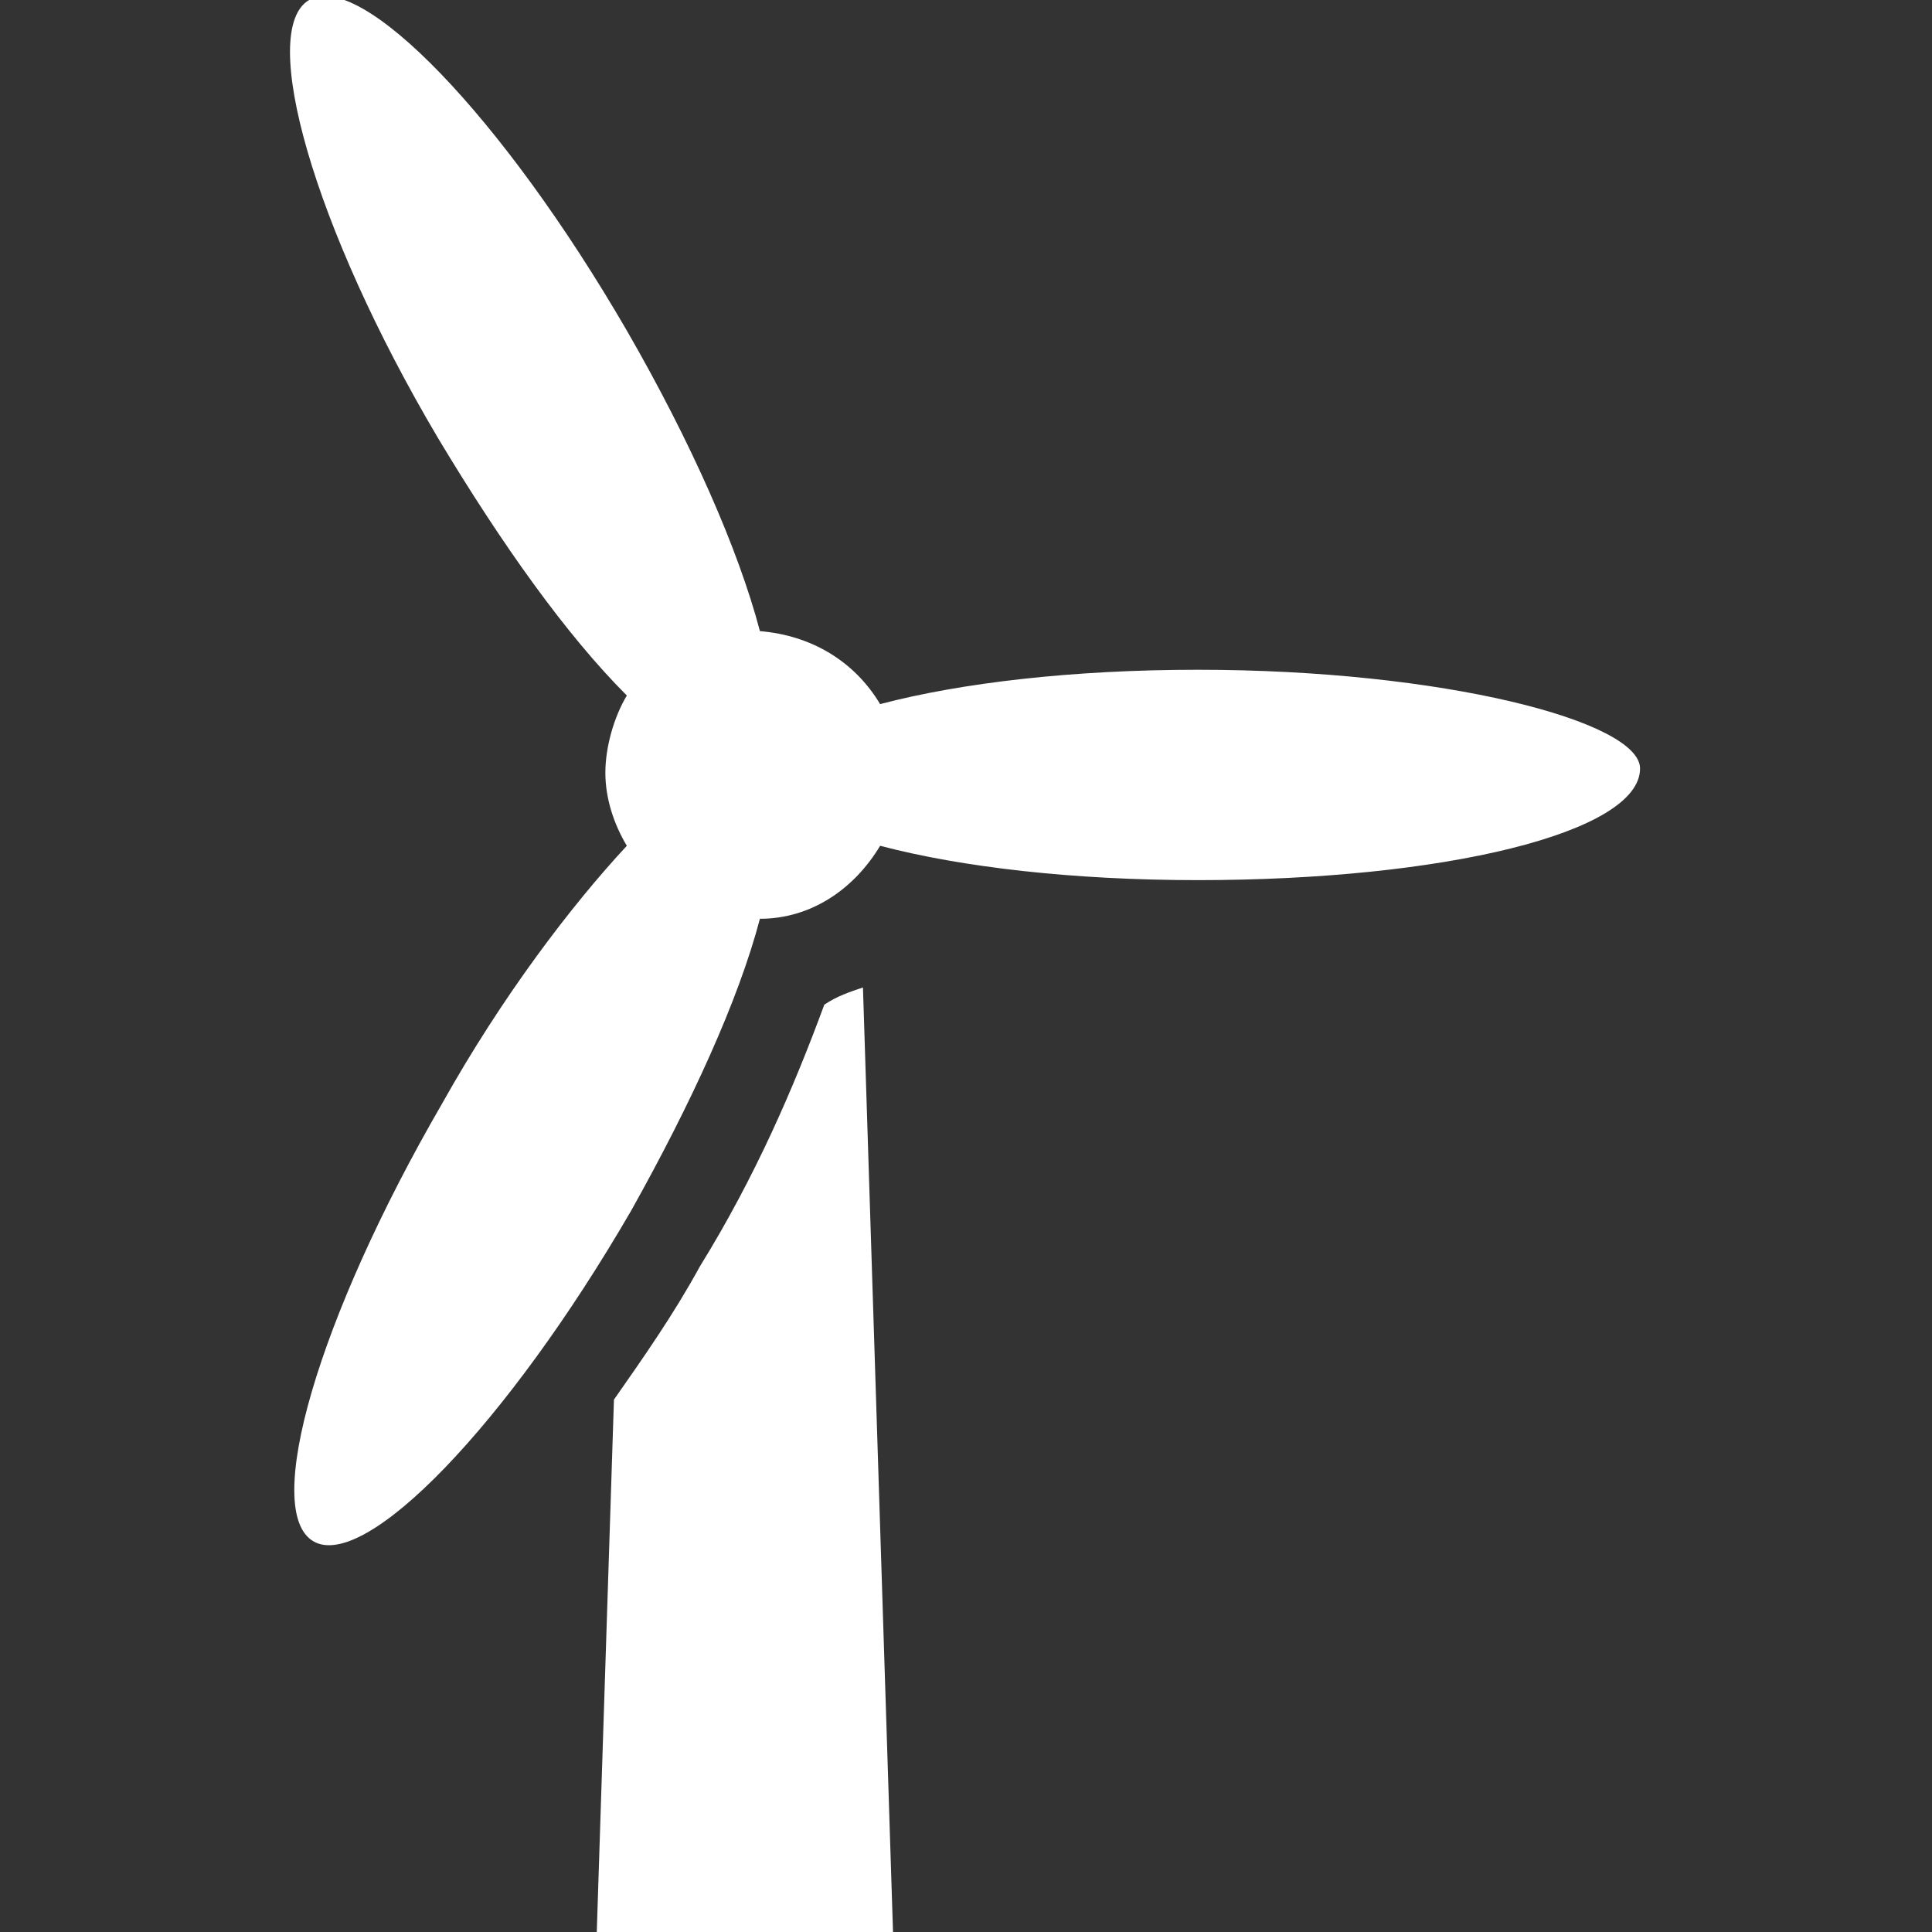
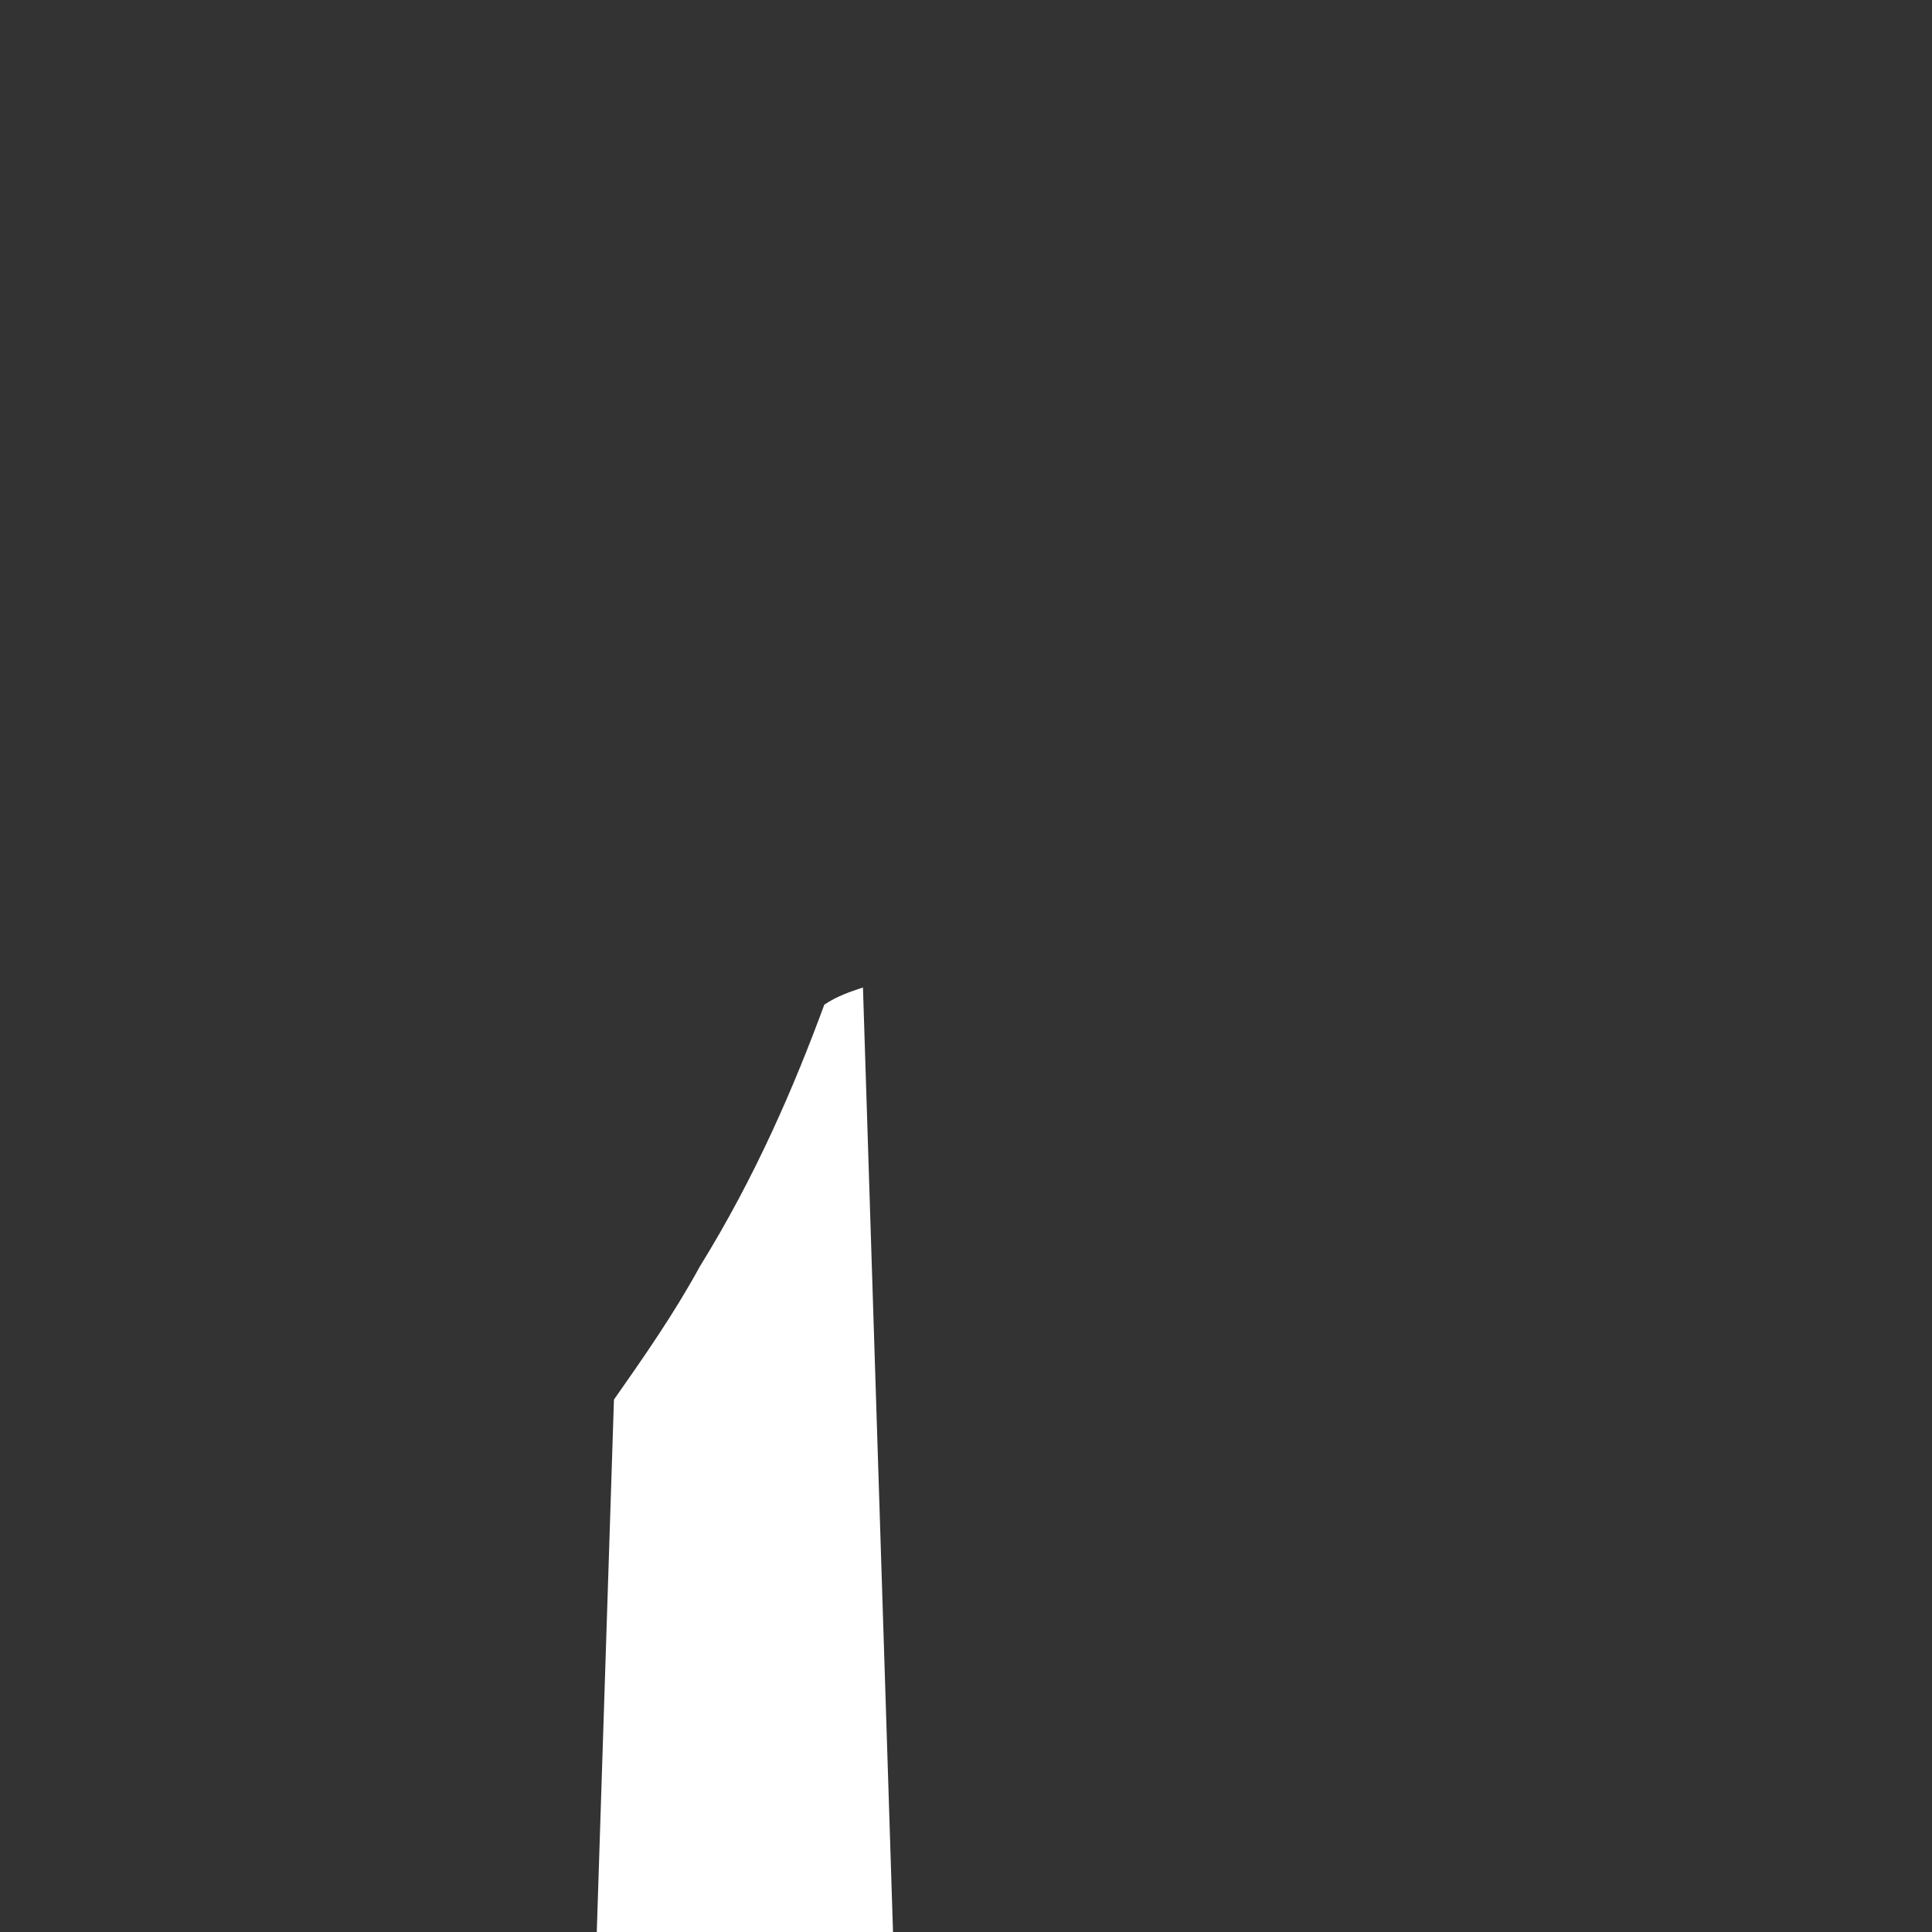
<svg xmlns="http://www.w3.org/2000/svg" version="1.1" id="Calque_1" x="0px" y="0px" width="45px" height="45px" viewBox="0 0 45 45" style="enable-background:new 0 0 45 45;" xml:space="preserve">
  <rect x="0" y="0" width="45" height="45" fill="#333333" stroke="none" />
  <style type="text/css">
	.st0{fill:#FFFFFF;}
</style>
  <g>
-     <path class="st0" d="M27.9,15.6c-2.9,0-5.5,0.3-7.4,0.8c-0.6-1-1.6-1.6-2.8-1.7c-0.5-1.9-1.6-4.4-3.1-7c-2.9-5-6.2-8.4-7.4-7.7   c-1.2,0.7,0.1,5.3,3,10.2c1.5,2.5,3,4.6,4.4,6c-0.3,0.5-0.5,1.2-0.5,1.8c0,0.6,0.2,1.2,0.5,1.7c-1.3,1.4-2.9,3.5-4.3,6   c-2.9,5-4.2,9.5-3,10.2s4.5-2.7,7.4-7.7c1.4-2.5,2.5-4.9,3-6.8c1.2,0,2.2-0.7,2.8-1.7c1.9,0.5,4.5,0.8,7.4,0.8   c5.7,0,10.3-1.1,10.3-2.6C38.2,16.8,33.6,15.6,27.9,15.6z" />
    <path class="st0" d="M19.2,23.4c-0.7,1.9-1.6,4-2.9,6.1c-0.6,1.1-1.3,2.1-2,3.1L13.9,45h6.9l-0.7-22C19.8,23.1,19.5,23.2,19.2,23.4   z" />
  </g>
</svg>